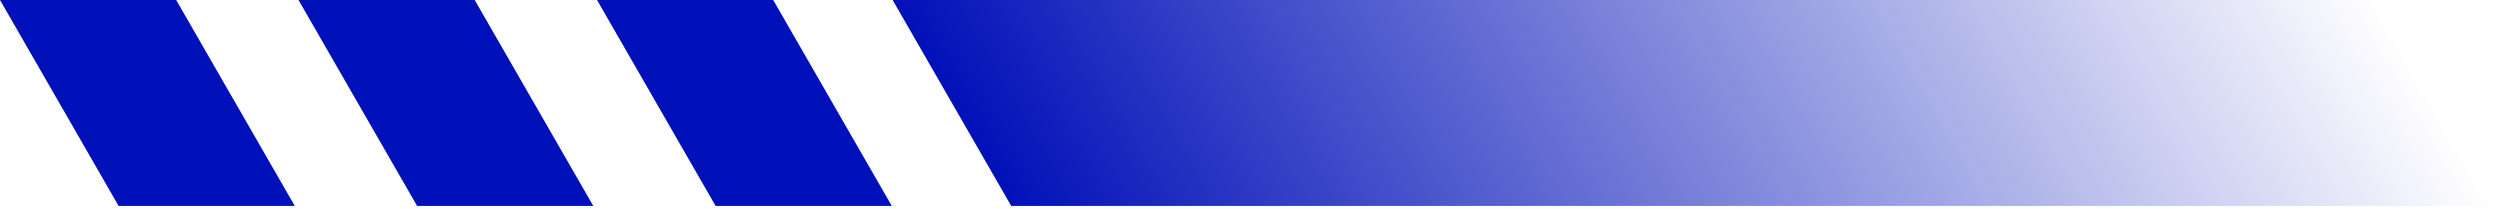
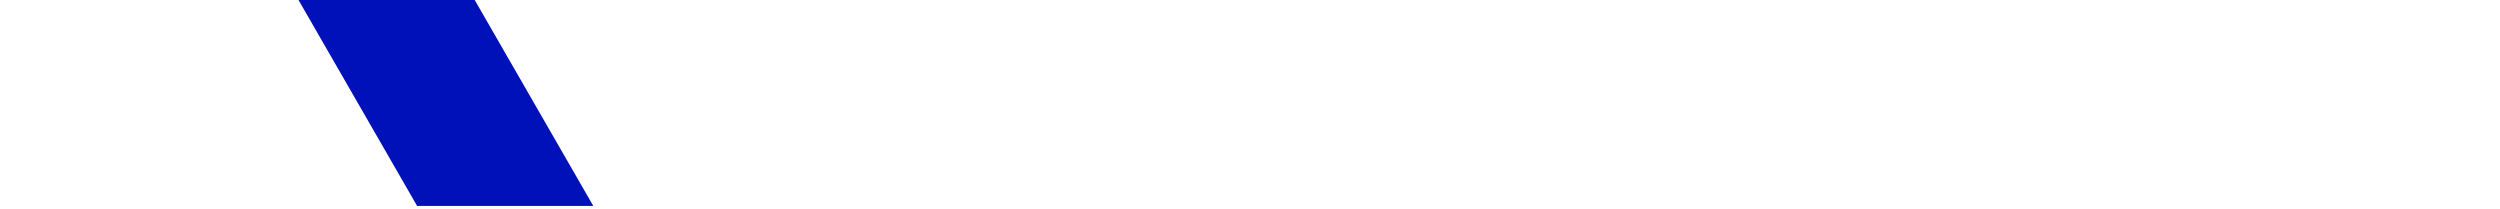
<svg xmlns="http://www.w3.org/2000/svg" width="335" height="28" viewBox="0 0 335 28" fill="none">
-   <path d="M0 0H23.61L39.5 27.592H15.89L0 0Z" fill="#0111B9" />
  <path d="M40 0H63.61L79.5 27.592H55.89L40 0Z" fill="#0111B9" />
-   <path d="M80 0H103.61L119.5 27.592H95.89L80 0Z" fill="#0111B9" />
-   <path d="M119.61 0L318.22 0L334.11 27.592H135.5L119.61 0Z" fill="url(#paint0_linear_400_3058)" />
  <defs>
    <linearGradient id="paint0_linear_400_3058" x1="127.555" y1="13.796" x2="276.703" y2="-72.095" gradientUnits="userSpaceOnUse">
      <stop stop-color="#0111B8" />
      <stop offset="1" stop-color="#0111B8" stop-opacity="0" />
    </linearGradient>
  </defs>
</svg>